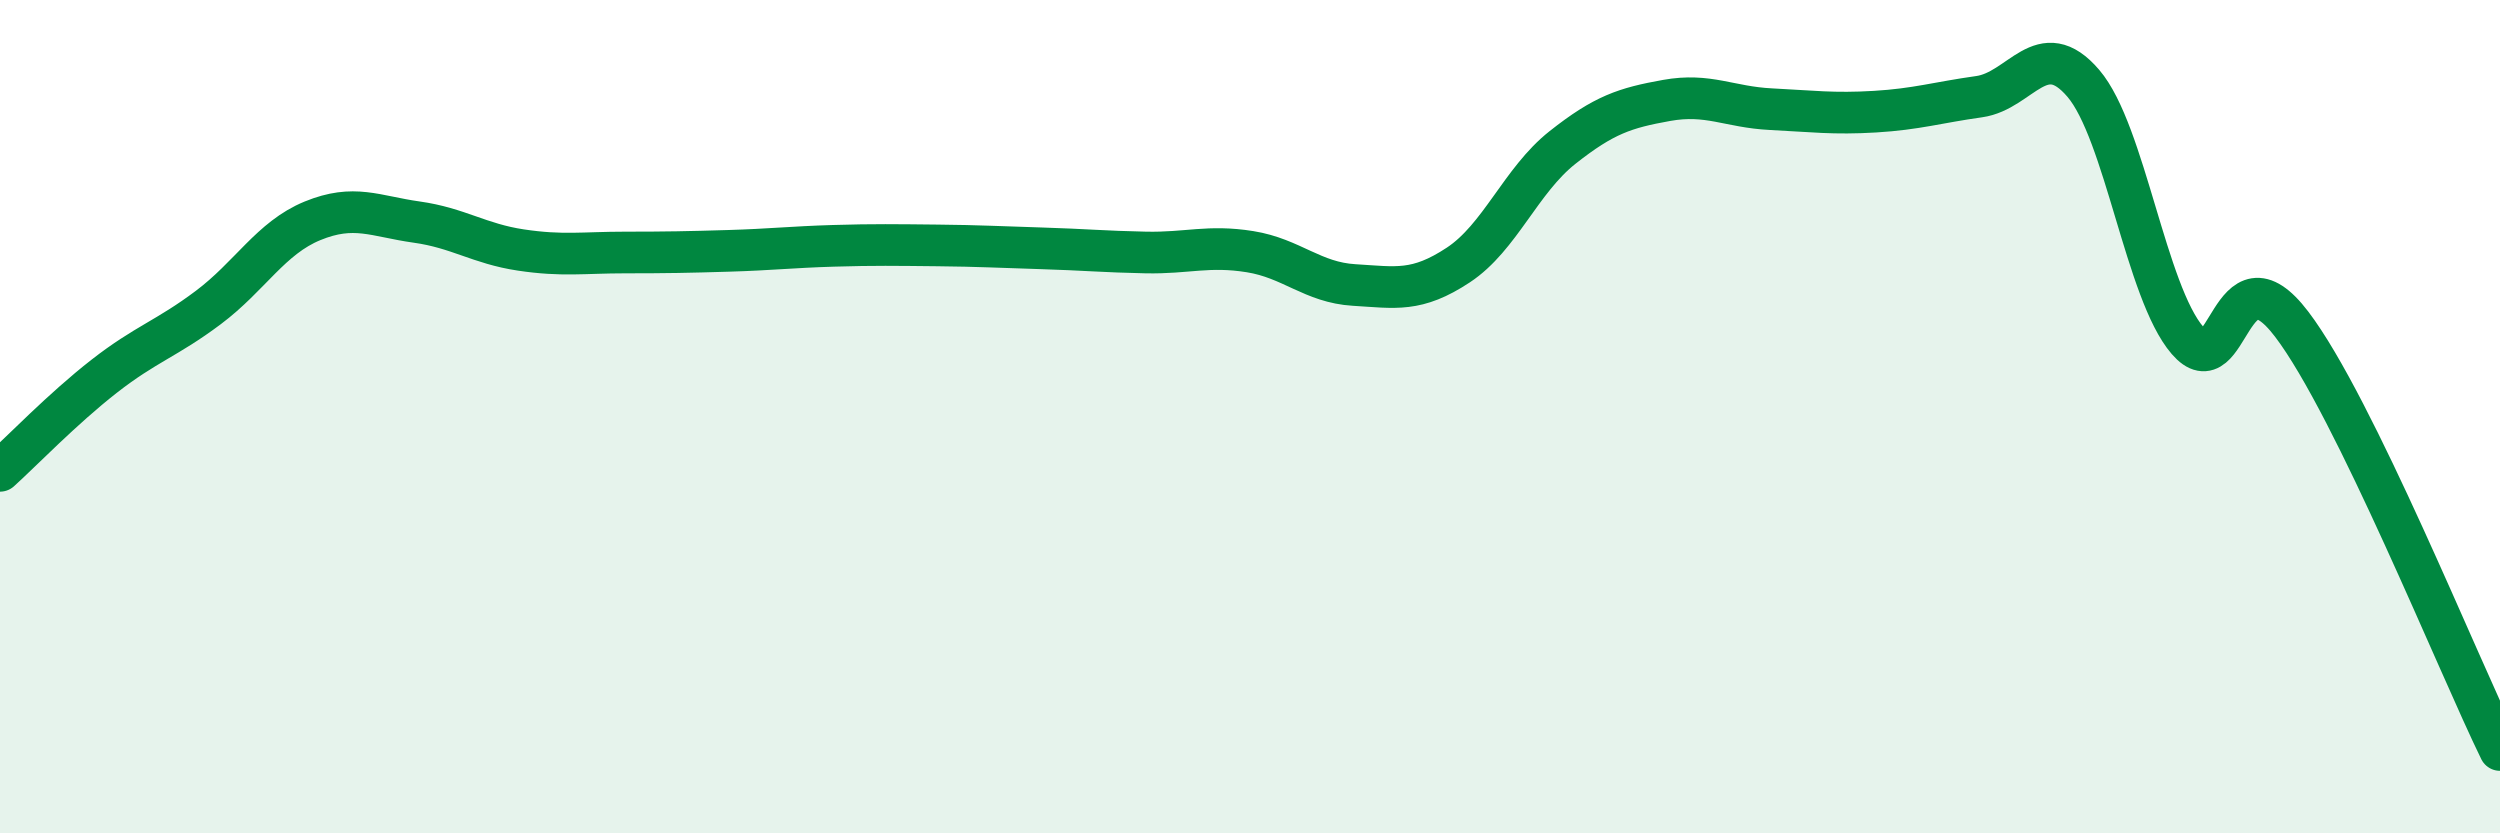
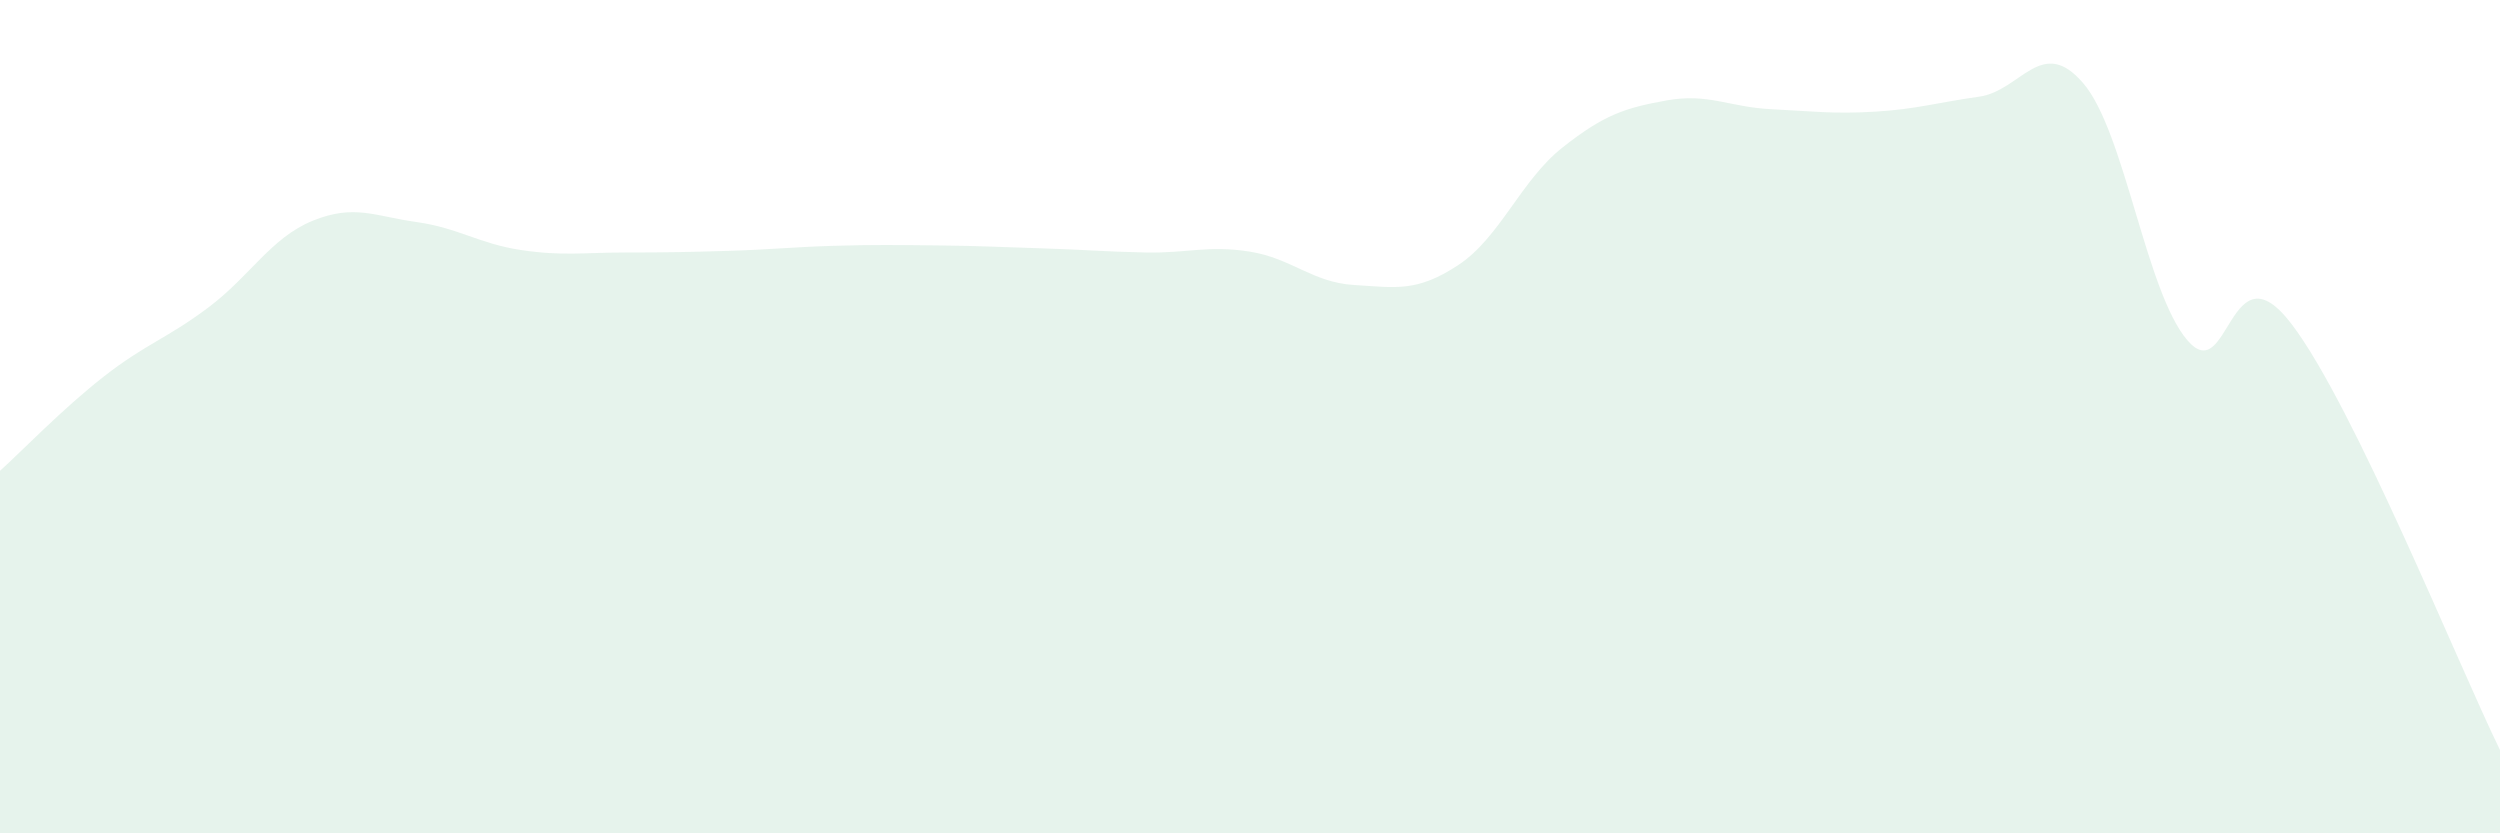
<svg xmlns="http://www.w3.org/2000/svg" width="60" height="20" viewBox="0 0 60 20">
  <path d="M 0,11.3 C 0.5,10.85 1.5,9.81 2.5,9.03 C 3.5,8.25 4,8.13 5,7.38 C 6,6.63 6.5,5.71 7.5,5.3 C 8.5,4.89 9,5.19 10,5.33 C 11,5.47 11.5,5.85 12.5,6 C 13.5,6.15 14,6.06 15,6.06 C 16,6.06 16.5,6.05 17.5,6.02 C 18.5,5.99 19,5.93 20,5.9 C 21,5.87 21.5,5.88 22.5,5.89 C 23.5,5.9 24,5.93 25,5.96 C 26,5.99 26.5,6.04 27.5,6.06 C 28.5,6.08 29,5.88 30,6.04 C 31,6.2 31.5,6.78 32.5,6.84 C 33.5,6.9 34,7.02 35,6.36 C 36,5.7 36.5,4.33 37.5,3.54 C 38.5,2.75 39,2.59 40,2.41 C 41,2.23 41.5,2.57 42.5,2.62 C 43.5,2.67 44,2.74 45,2.68 C 46,2.62 46.5,2.46 47.5,2.32 C 48.5,2.18 49,0.83 50,2 C 51,3.17 51.5,7.01 52.5,8.17 C 53.5,9.33 53.5,5.81 55,7.78 C 56.5,9.75 59,15.96 60,18L60 20L0 20Z" fill="#008740" opacity="0.1" stroke-linecap="round" stroke-linejoin="round" />
-   <path d="M 0,11.3 C 0.5,10.85 1.5,9.81 2.5,9.03 C 3.5,8.25 4,8.13 5,7.38 C 6,6.63 6.5,5.71 7.5,5.3 C 8.5,4.89 9,5.19 10,5.33 C 11,5.47 11.5,5.85 12.5,6 C 13.5,6.15 14,6.06 15,6.06 C 16,6.06 16.5,6.05 17.5,6.02 C 18.5,5.99 19,5.93 20,5.9 C 21,5.87 21.5,5.88 22.5,5.89 C 23.5,5.9 24,5.93 25,5.96 C 26,5.99 26.5,6.04 27.5,6.06 C 28.5,6.08 29,5.88 30,6.04 C 31,6.2 31.5,6.78 32.5,6.84 C 33.5,6.9 34,7.02 35,6.36 C 36,5.7 36.5,4.33 37.5,3.54 C 38.5,2.75 39,2.59 40,2.41 C 41,2.23 41.5,2.57 42.5,2.62 C 43.5,2.67 44,2.74 45,2.68 C 46,2.62 46.5,2.46 47.5,2.32 C 48.5,2.18 49,0.83 50,2 C 51,3.17 51.5,7.01 52.5,8.17 C 53.5,9.33 53.5,5.81 55,7.78 C 56.5,9.75 59,15.96 60,18" stroke="#008740" stroke-width="1" fill="none" stroke-linecap="round" stroke-linejoin="round" />
</svg>